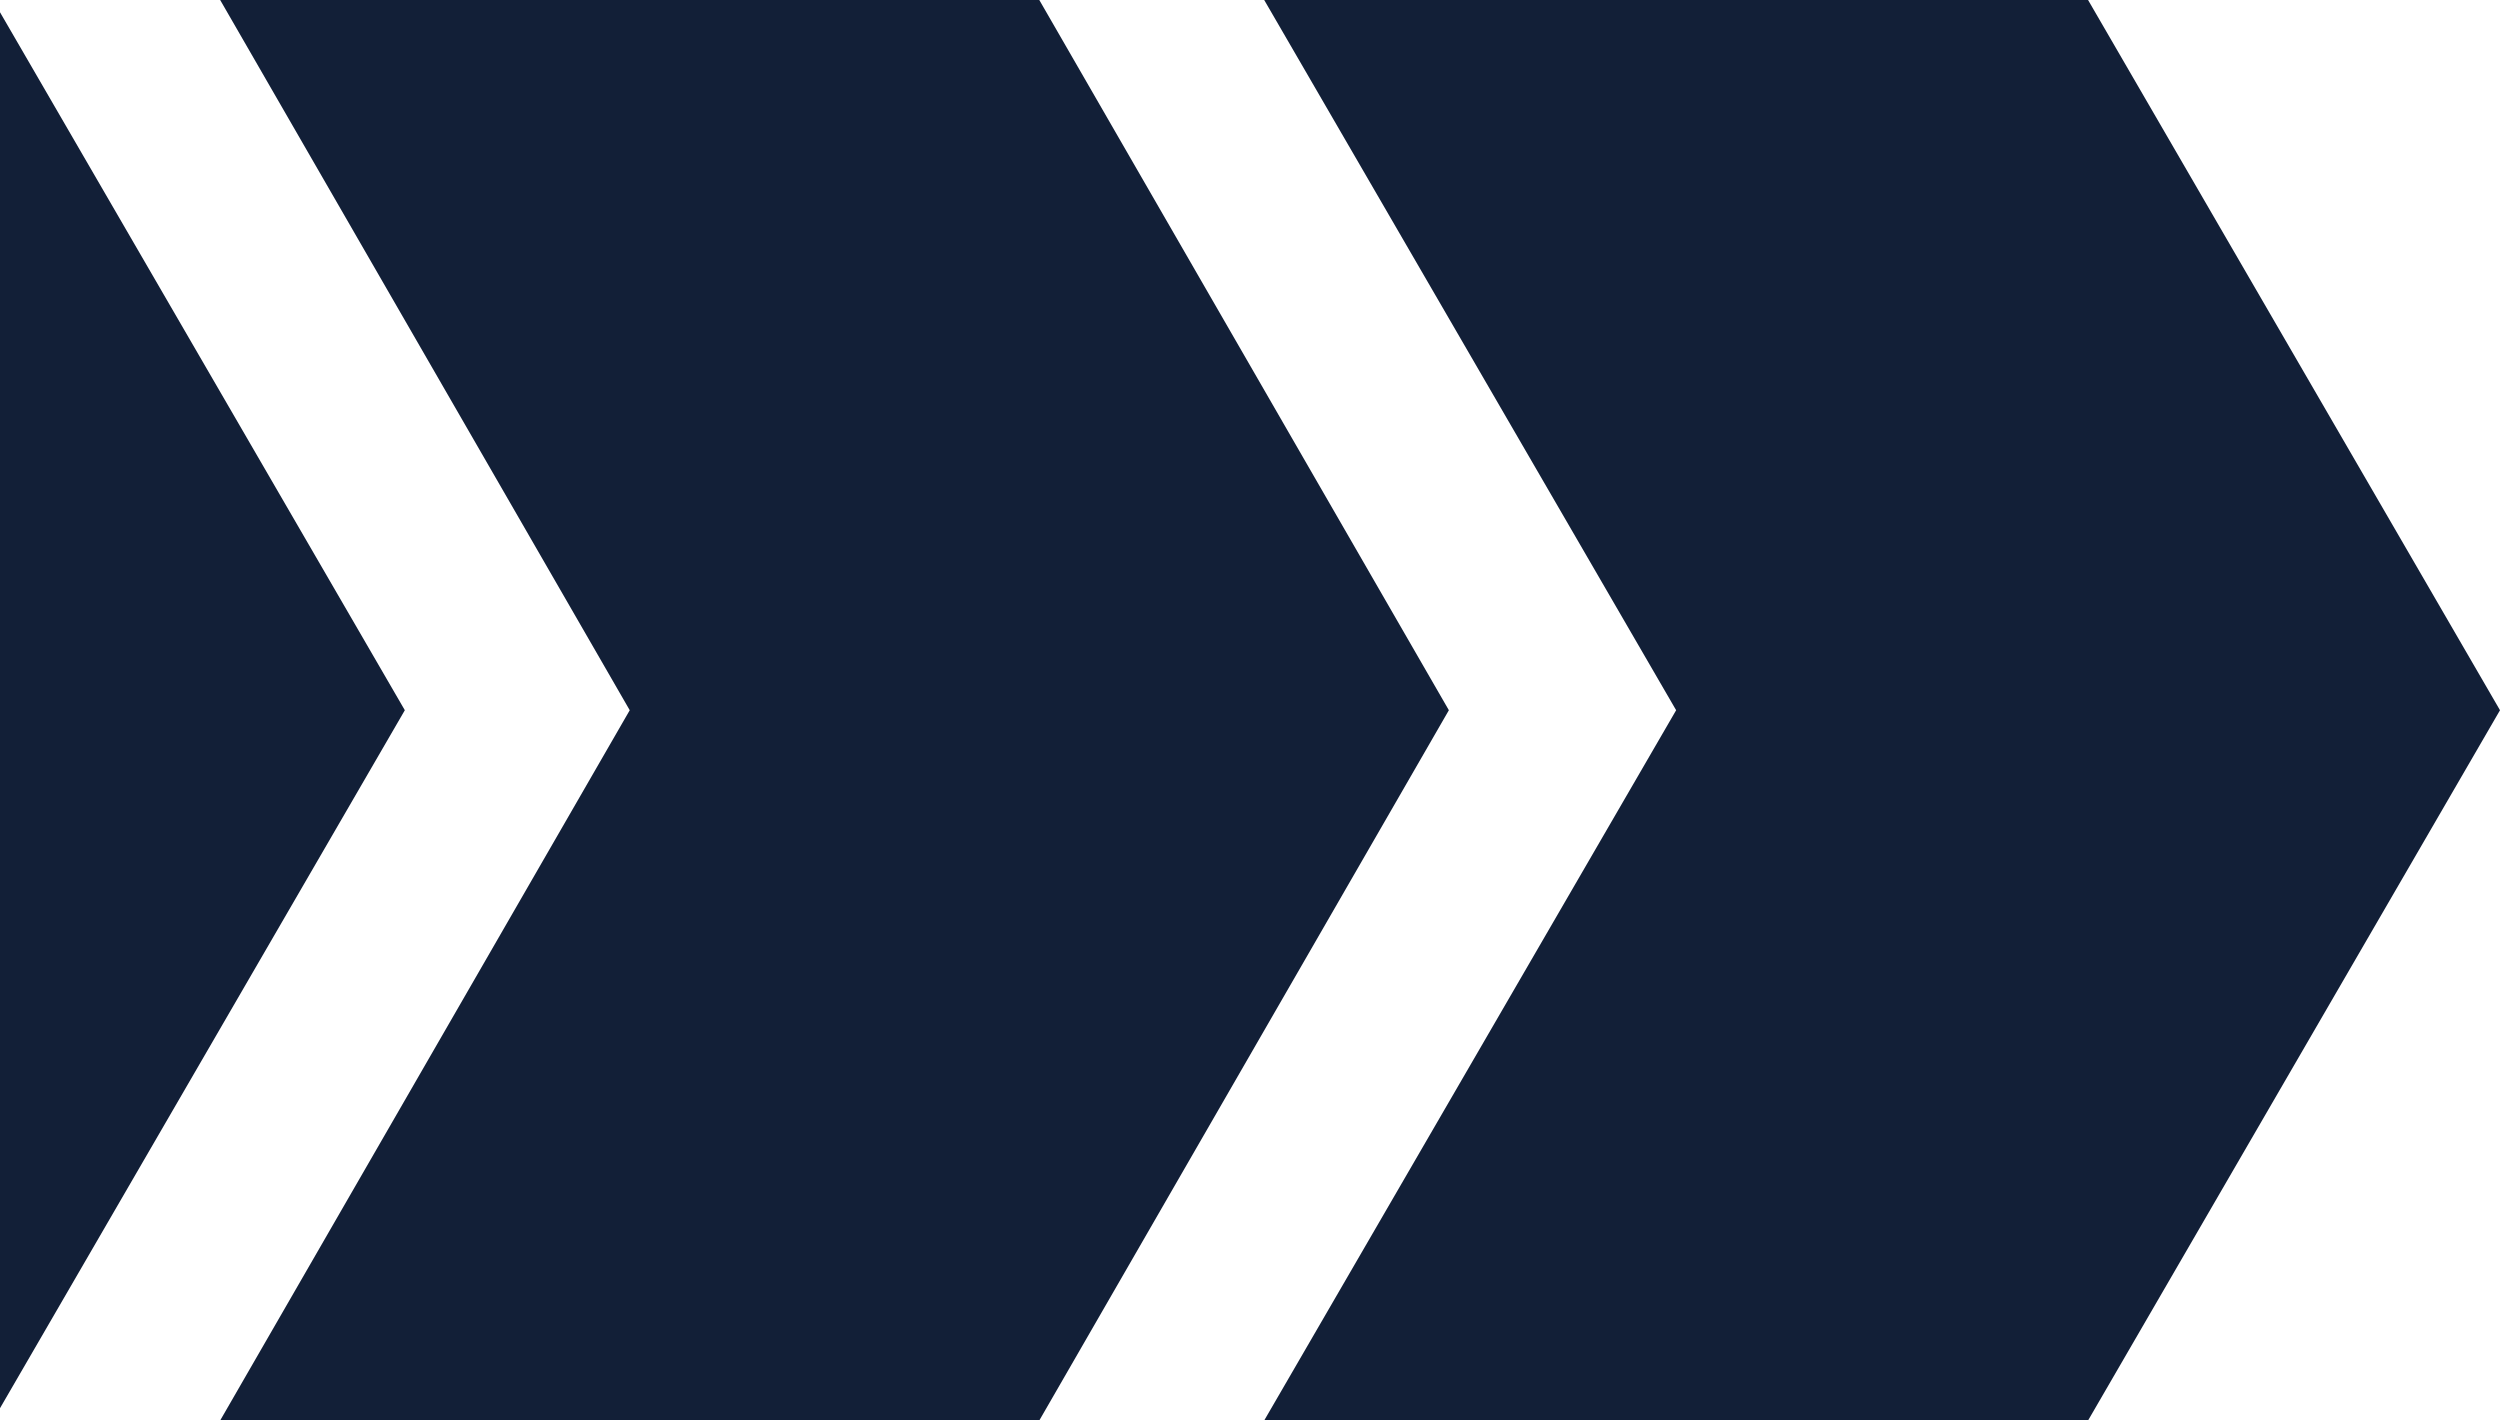
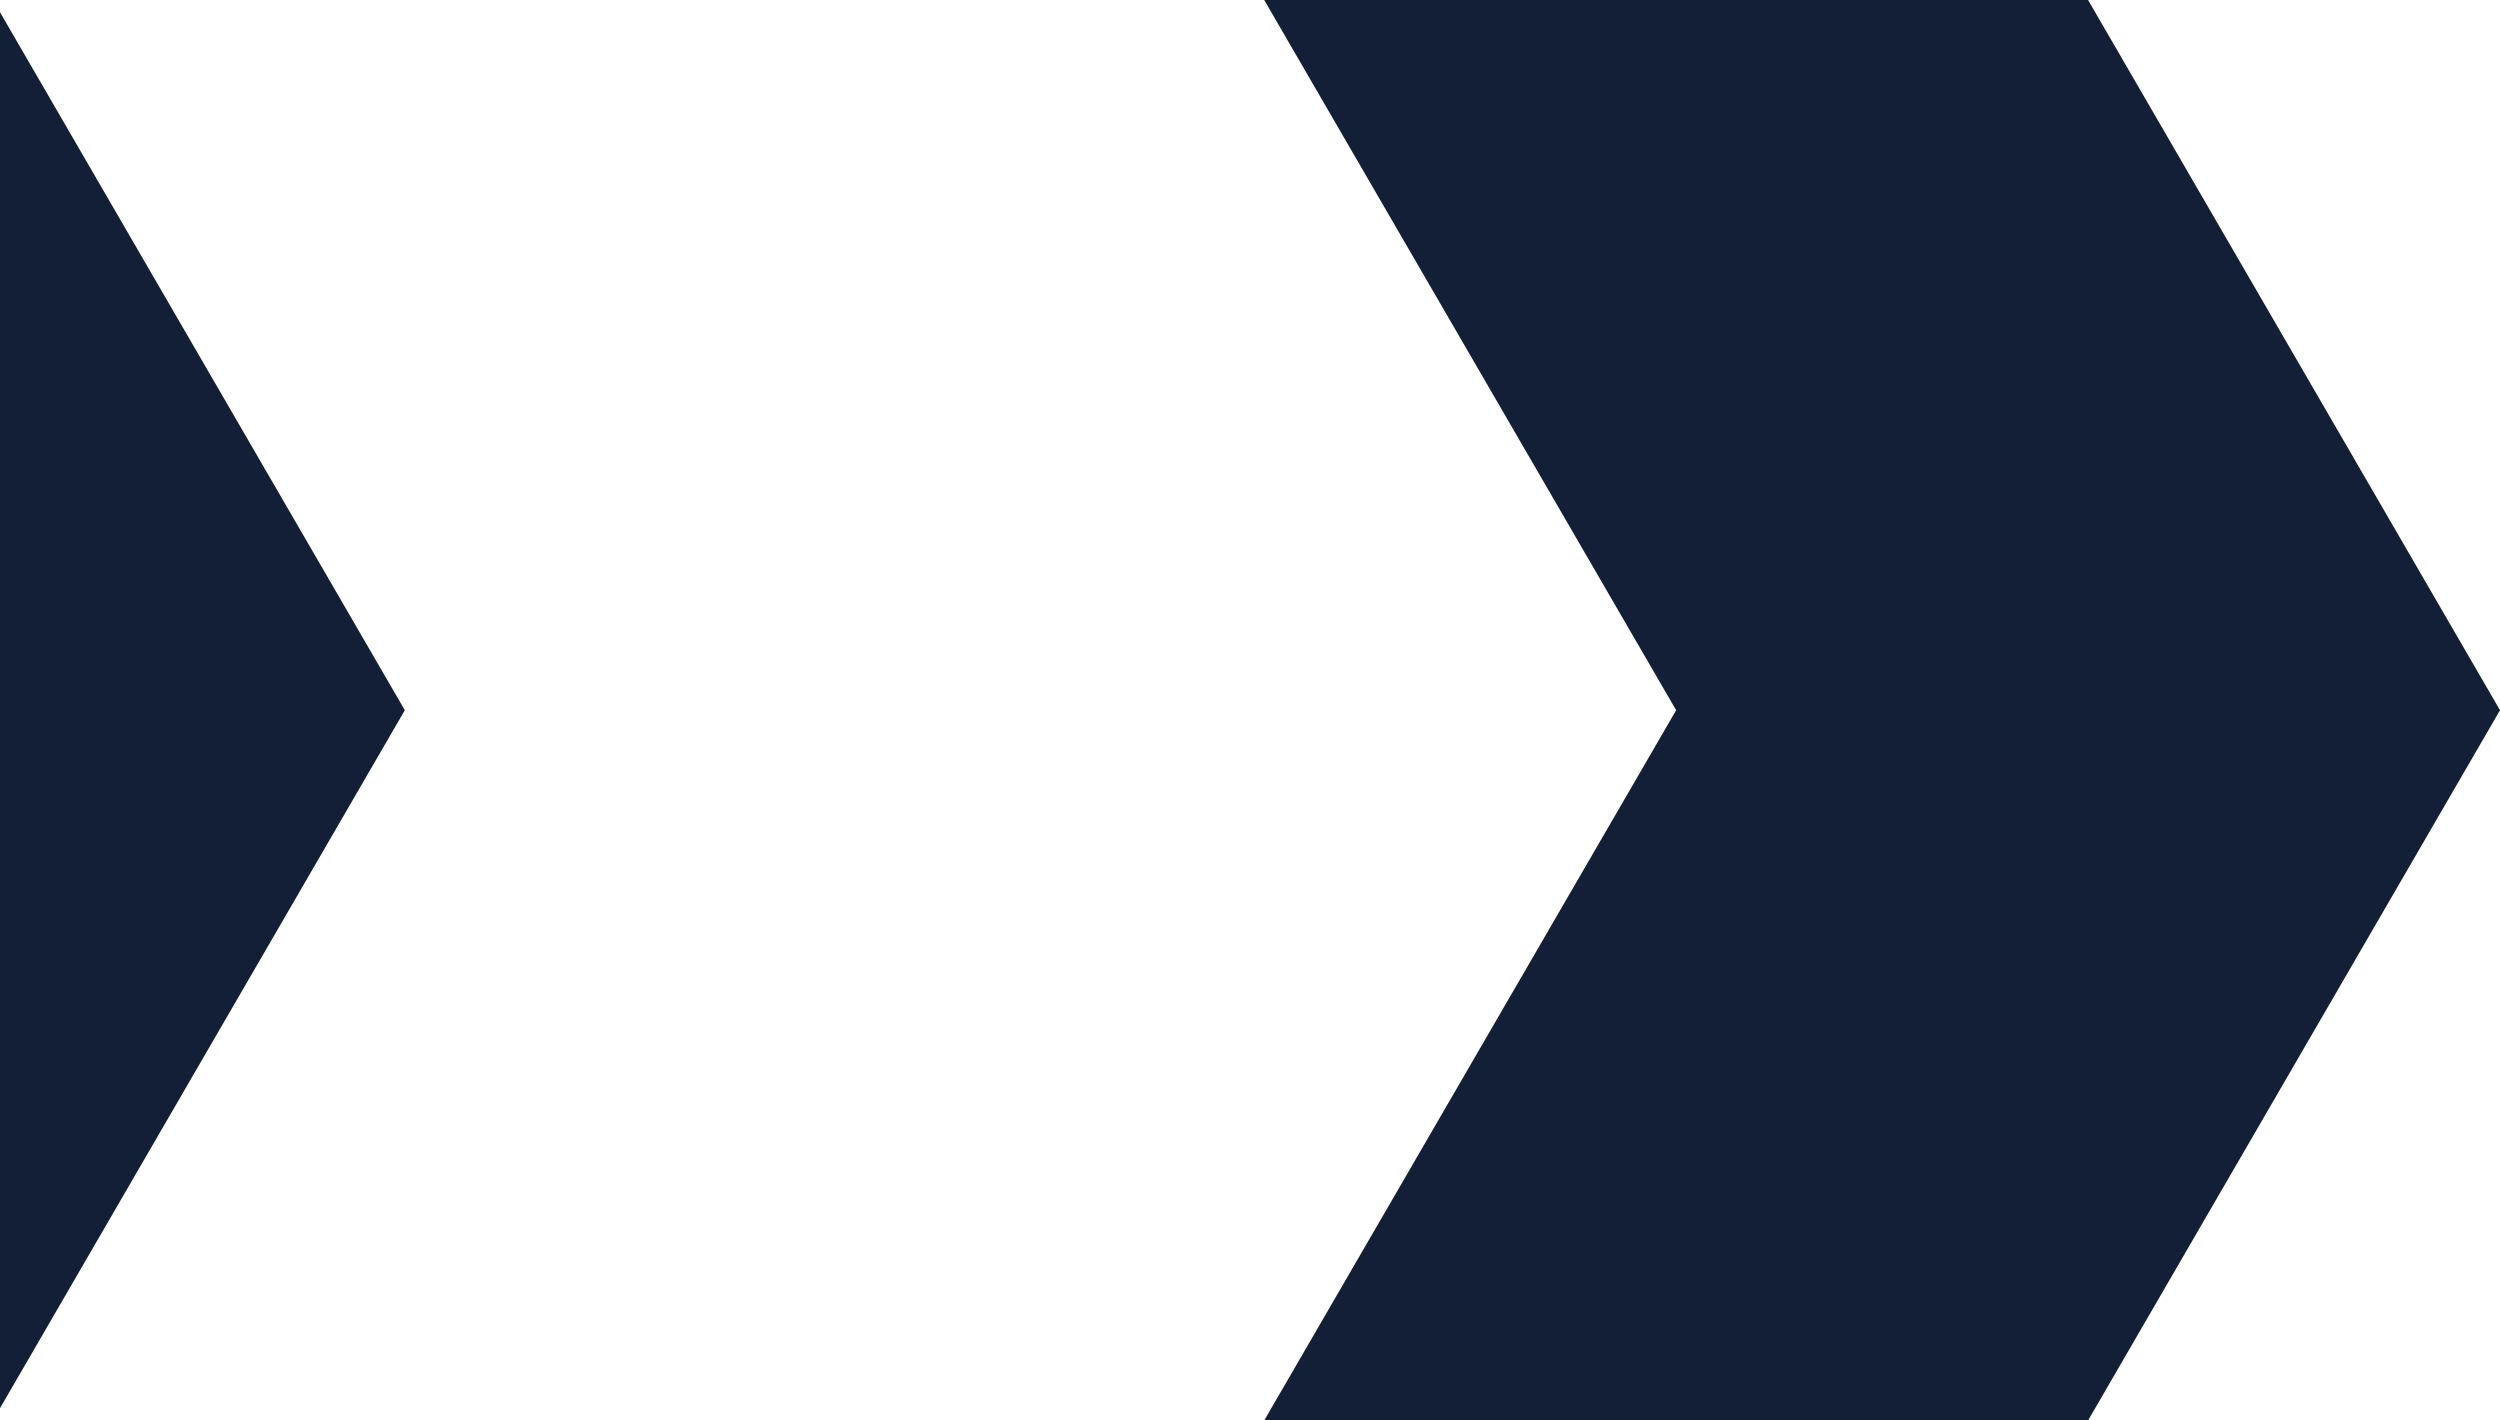
<svg xmlns="http://www.w3.org/2000/svg" width="352" height="200" viewBox="0 0 352 200" fill="none">
  <path d="M-59 100L-117 200H-1L57 100L-1 0L-117 4.49119e-06L-59 100Z" fill="#121F37" />
  <path d="M236 100L178 200H294L352 100L294 0L178 4.49119e-06L236 100Z" fill="#121F37" />
-   <path d="M88.667 100L31 200H146.333L204 100L146.333 0L31 4.49119e-06L88.667 100Z" fill="#121F37" />
</svg>